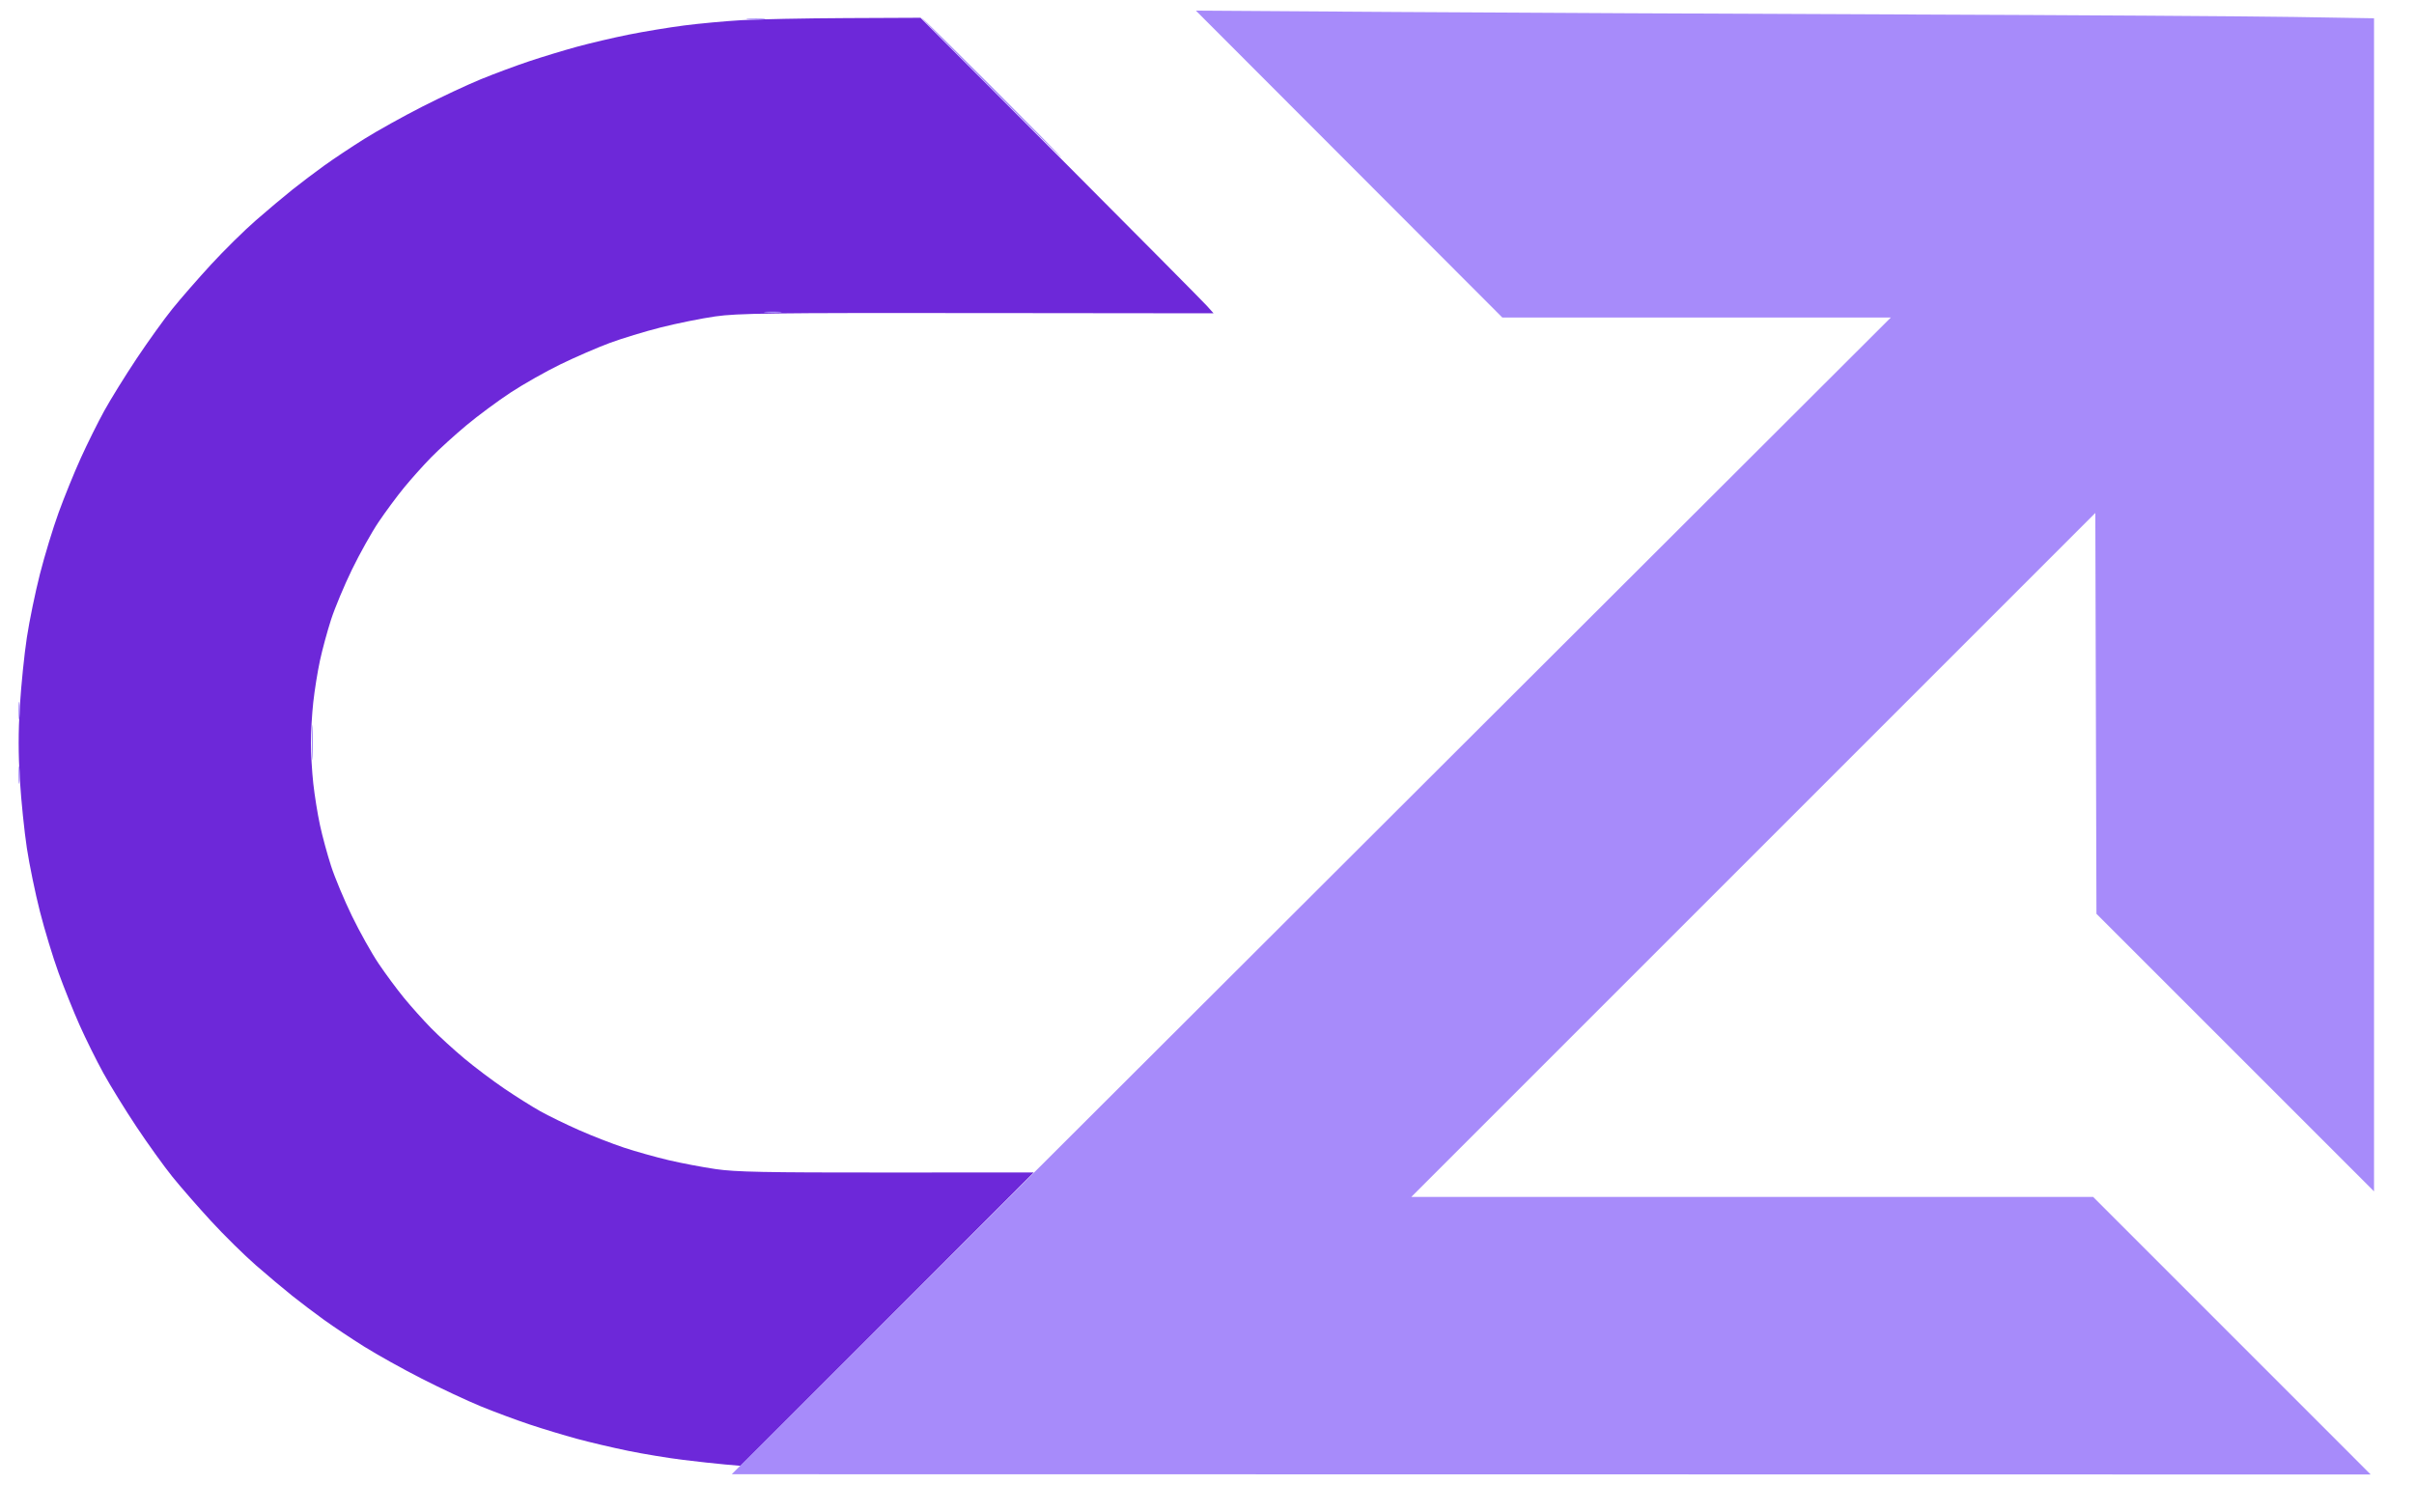
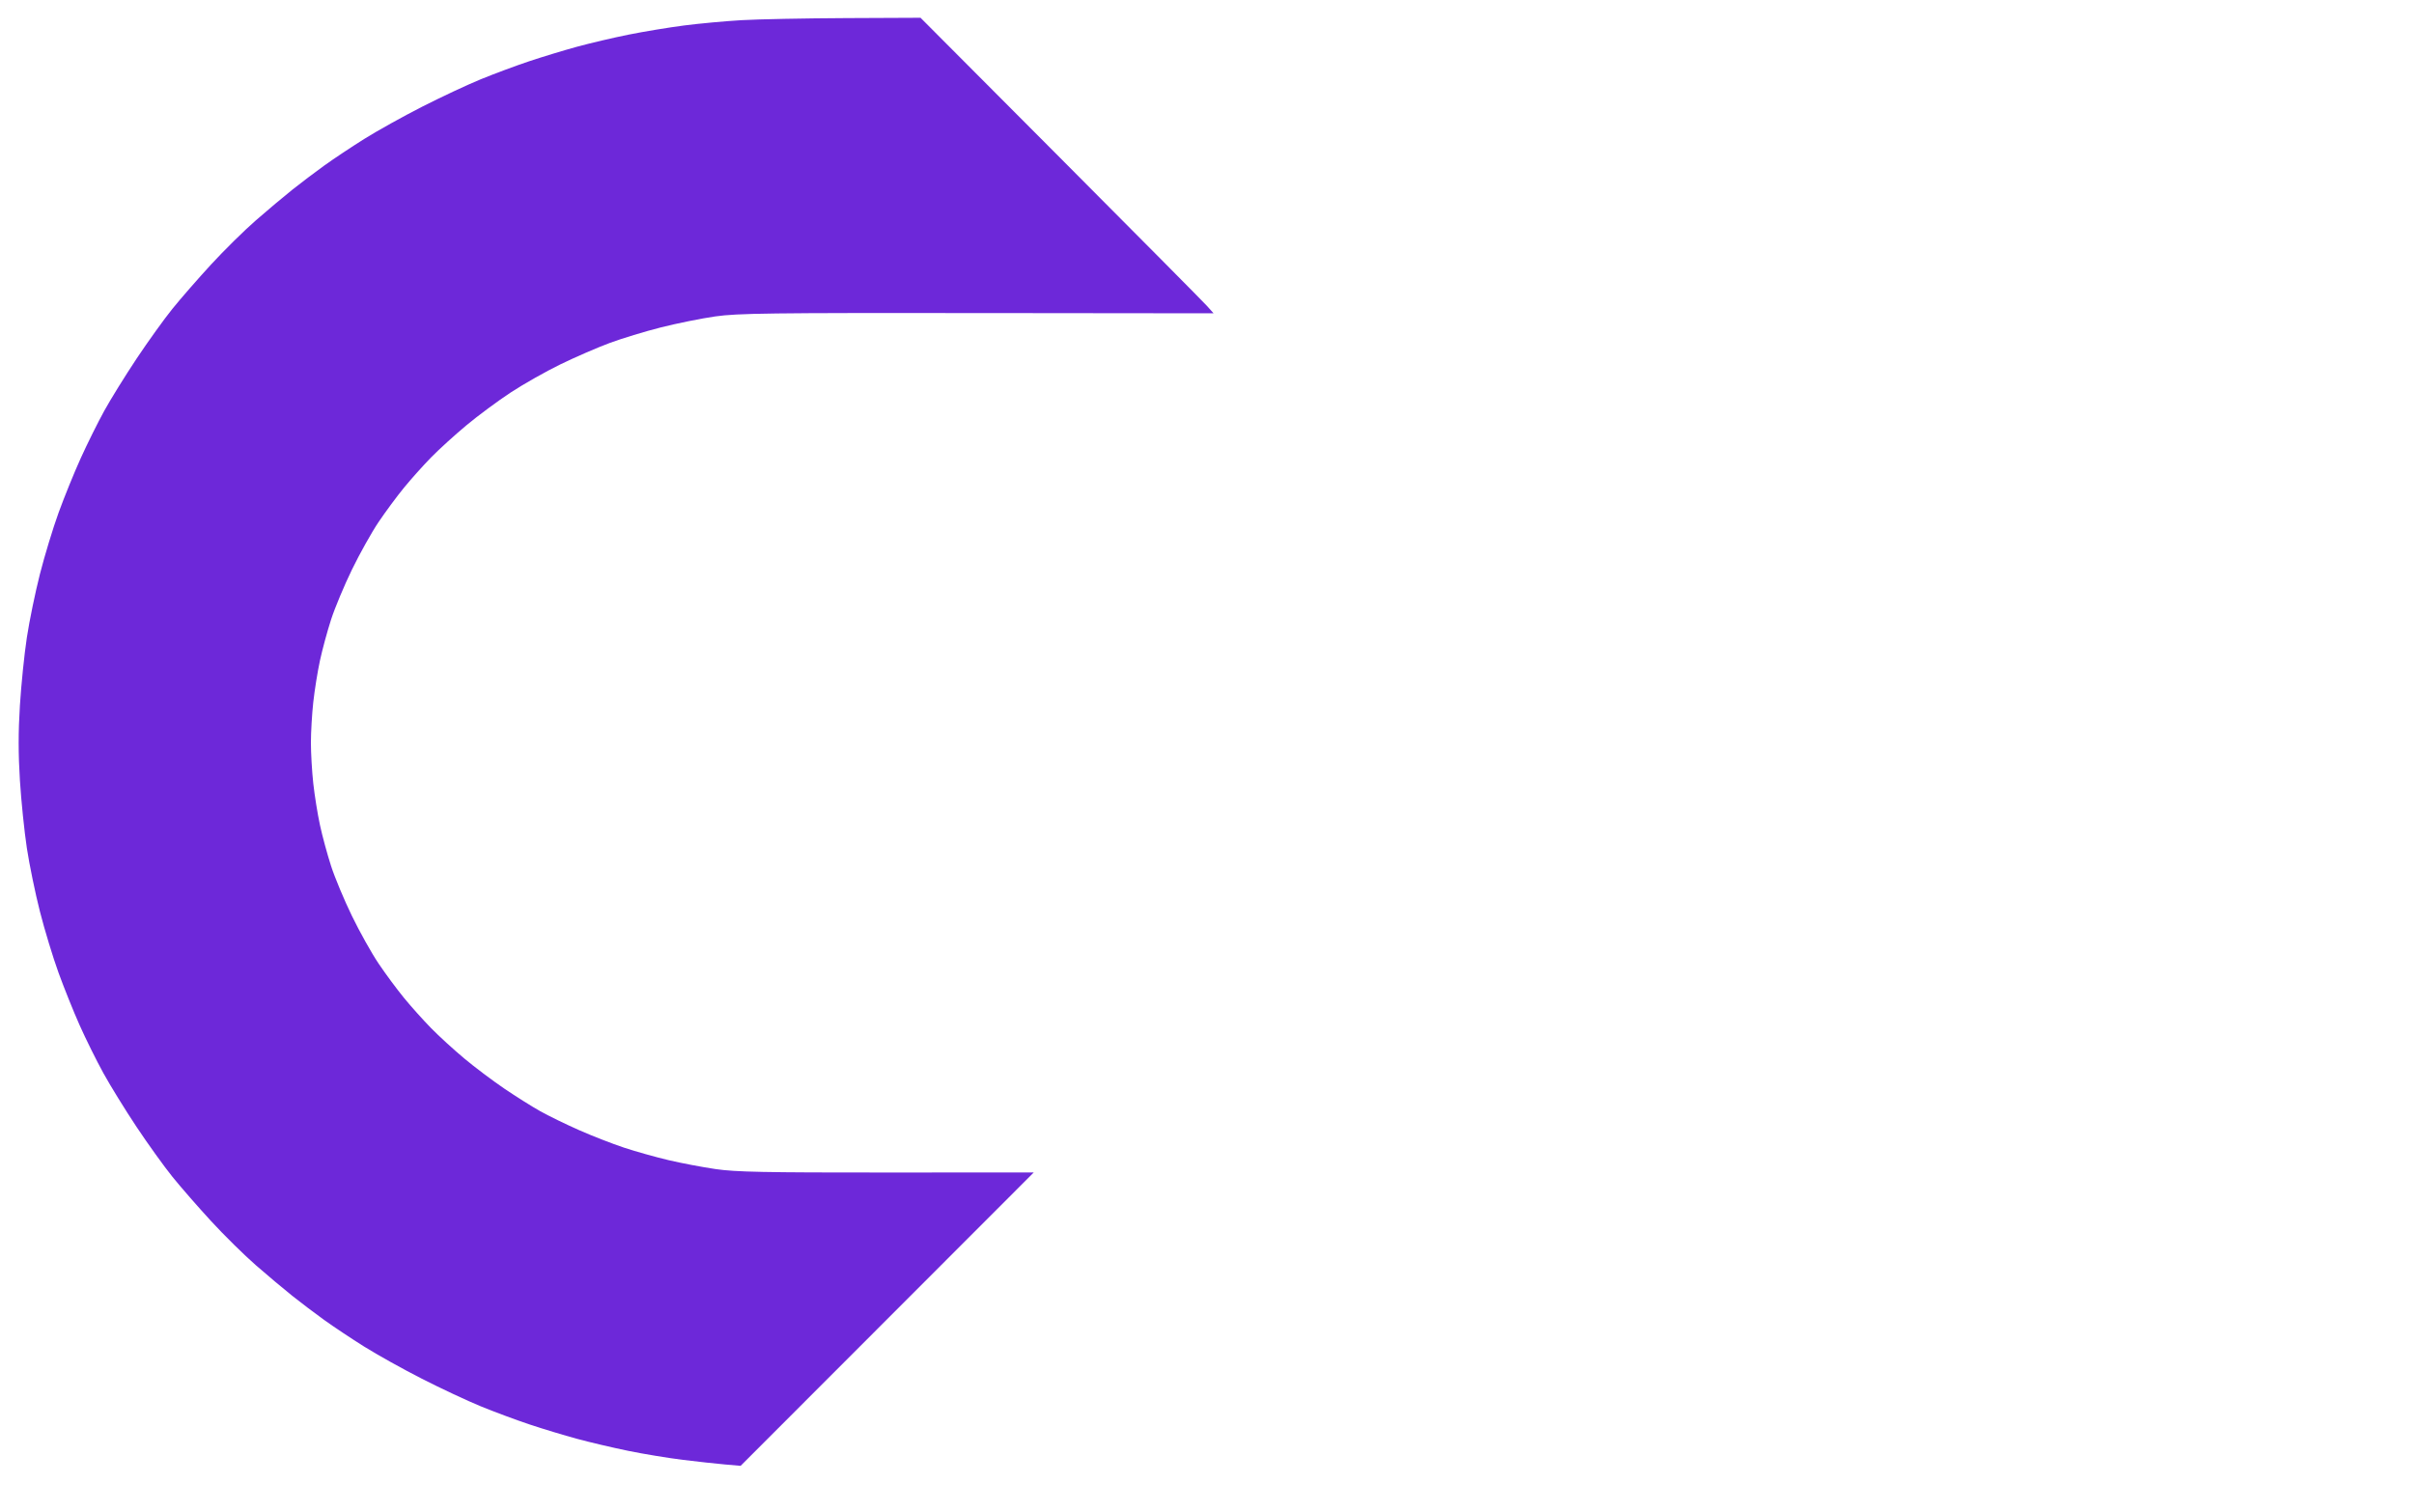
<svg xmlns="http://www.w3.org/2000/svg" width="1087" height="681" viewBox="0 0 1087 681" version="1.1">
  <path d="M 334 9.077 C 326.575 9.507, 314.875 10.586, 308 11.474 C 301.125 12.363, 289.875 14.222, 283 15.605 C 276.125 16.989, 265.666 19.445, 259.758 21.063 C 253.849 22.681, 244.174 25.621, 238.258 27.597 C 232.341 29.572, 222.550 33.216, 216.500 35.693 C 210.450 38.171, 198.525 43.753, 190 48.098 C 181.475 52.443, 169.775 58.959, 164 62.580 C 158.225 66.200, 150.114 71.600, 145.976 74.579 C 141.838 77.558, 135.378 82.446, 131.621 85.440 C 127.863 88.434, 120.498 94.623, 115.254 99.192 C 110.010 103.761, 100.913 112.726, 95.039 119.114 C 89.165 125.502, 81.315 134.502, 77.596 139.114 C 73.877 143.726, 66.638 153.800, 61.510 161.500 C 56.382 169.200, 49.830 179.775, 46.950 185 C 44.070 190.225, 39.295 199.840, 36.340 206.366 C 33.385 212.892, 28.904 223.917, 26.384 230.866 C 23.863 237.815, 20.081 250.250, 17.979 258.500 C 15.877 266.750, 13.227 279.617, 12.091 287.093 C 10.954 294.569, 9.548 308.319, 8.965 317.648 C 8.216 329.622, 8.218 339.576, 8.970 351.500 C 9.557 360.790, 10.963 374.491, 12.097 381.946 C 13.230 389.401, 15.877 402.250, 17.979 410.500 C 20.081 418.750, 23.842 431.125, 26.337 438 C 28.831 444.875, 33.116 455.534, 35.859 461.687 C 38.601 467.840, 43.396 477.515, 46.513 483.187 C 49.630 488.859, 56.378 499.800, 61.508 507.500 C 66.637 515.200, 73.877 525.274, 77.596 529.886 C 81.315 534.498, 89.165 543.498, 95.039 549.886 C 100.913 556.274, 110.010 565.239, 115.254 569.808 C 120.498 574.377, 127.863 580.566, 131.621 583.560 C 135.378 586.554, 141.838 591.442, 145.976 594.421 C 150.114 597.400, 158.225 602.800, 164 606.420 C 169.775 610.041, 181.475 616.557, 190 620.902 C 198.525 625.247, 210.450 630.829, 216.500 633.307 C 222.550 635.784, 232.406 639.450, 238.402 641.452 C 244.398 643.454, 254.073 646.383, 259.902 647.960 C 265.731 649.538, 276.125 651.977, 283 653.381 C 289.875 654.785, 300.900 656.599, 307.500 657.412 C 314.100 658.226, 322.650 659.164, 326.500 659.497 L 333.500 660.103 399.500 594.043 L 465.500 527.983 399.299 528.017 C 344.257 528.045, 331.277 527.786, 322.299 526.480 C 316.359 525.617, 306.775 523.796, 301 522.434 C 295.225 521.072, 286.225 518.544, 281 516.817 C 275.775 515.090, 266.680 511.548, 260.788 508.946 C 254.897 506.344, 247.028 502.510, 243.301 500.426 C 239.575 498.342, 232.245 493.730, 227.013 490.176 C 221.781 486.622, 213.675 480.518, 209 476.610 C 204.325 472.702, 197.631 466.579, 194.124 463.003 C 190.617 459.426, 185.129 453.303, 181.928 449.395 C 178.727 445.487, 173.565 438.512, 170.457 433.895 C 167.348 429.278, 161.961 419.650, 158.484 412.500 C 155.008 405.350, 150.777 395.225, 149.082 390 C 147.387 384.775, 145.130 376.450, 144.065 371.500 C 143 366.550, 141.650 358.130, 141.065 352.789 C 140.479 347.449, 140 339.218, 140 334.500 C 140 329.782, 140.479 321.551, 141.065 316.211 C 141.650 310.870, 143 302.450, 144.065 297.500 C 145.130 292.550, 147.387 284.225, 149.082 279 C 150.777 273.775, 155.008 263.650, 158.484 256.500 C 161.961 249.350, 167.348 239.722, 170.457 235.105 C 173.565 230.488, 178.727 223.513, 181.928 219.605 C 185.129 215.697, 190.620 209.564, 194.130 205.975 C 197.640 202.387, 204.784 195.889, 210.006 191.537 C 215.228 187.184, 224.225 180.521, 230 176.730 C 235.775 172.939, 245.900 167.215, 252.500 164.010 C 259.100 160.805, 269 156.510, 274.500 154.466 C 280 152.422, 290.398 149.257, 297.607 147.434 C 304.816 145.610, 315.841 143.386, 322.107 142.491 C 332.101 141.064, 346.575 140.879, 439.981 140.979 L 546.463 141.092 543.512 137.796 C 541.889 135.983, 512.199 106.038, 477.534 71.250 L 414.506 8 381.003 8.148 C 362.576 8.230, 341.425 8.648, 334 9.077" stroke="none" fill="#6d28d9" fill-rule="evenodd" data-index="1" style="opacity: 1;" />
-   <path d="M 607.497 73.896 L 676.495 143 763.957 143 L 851.419 143 590.459 403.445 L 329.500 663.891 698.497 663.945 L 1067.494 664 1005 601.500 L 942.506 539 789.004 539 L 635.502 539 789.501 384.999 L 943.500 230.997 943.755 321.257 L 944.010 411.516 1006.505 474.005 L 1069 536.494 1069 272.364 L 1069 8.233 1032.750 7.634 C 1012.813 7.305, 934.175 6.801, 858 6.515 C 781.825 6.229, 678.775 5.724, 629 5.394 L 538.500 4.793 607.497 73.896 M 336.728 8.722 C 338.503 8.943, 341.653 8.946, 343.728 8.730 C 345.802 8.513, 344.350 8.333, 340.500 8.328 C 336.650 8.324, 334.952 8.501, 336.728 8.722 M 446 39.500 C 463.318 56.825, 477.713 71, 477.988 71 C 478.263 71, 464.318 56.825, 447 39.500 C 429.682 22.175, 415.287 8, 415.012 8 C 414.737 8, 428.682 22.175, 446 39.500 M 344.750 140.723 C 346.538 140.945, 349.462 140.945, 351.250 140.723 C 353.038 140.502, 351.575 140.320, 348 140.320 C 344.425 140.320, 342.962 140.502, 344.750 140.723 M 8.320 320 C 8.320 323.575, 8.502 325.038, 8.723 323.250 C 8.945 321.462, 8.945 318.538, 8.723 316.750 C 8.502 314.962, 8.320 316.425, 8.320 320 M 140.389 334.500 C 140.390 341.650, 140.550 344.444, 140.742 340.708 C 140.935 336.973, 140.934 331.123, 140.739 327.708 C 140.545 324.294, 140.387 327.350, 140.389 334.500 M 8.320 349 C 8.320 352.575, 8.502 354.038, 8.723 352.250 C 8.945 350.462, 8.945 347.538, 8.723 345.750 C 8.502 343.962, 8.320 345.425, 8.320 349" stroke="none" fill="#a78bfa" fill-rule="evenodd" data-index="2" style="opacity: 1;" />
</svg>